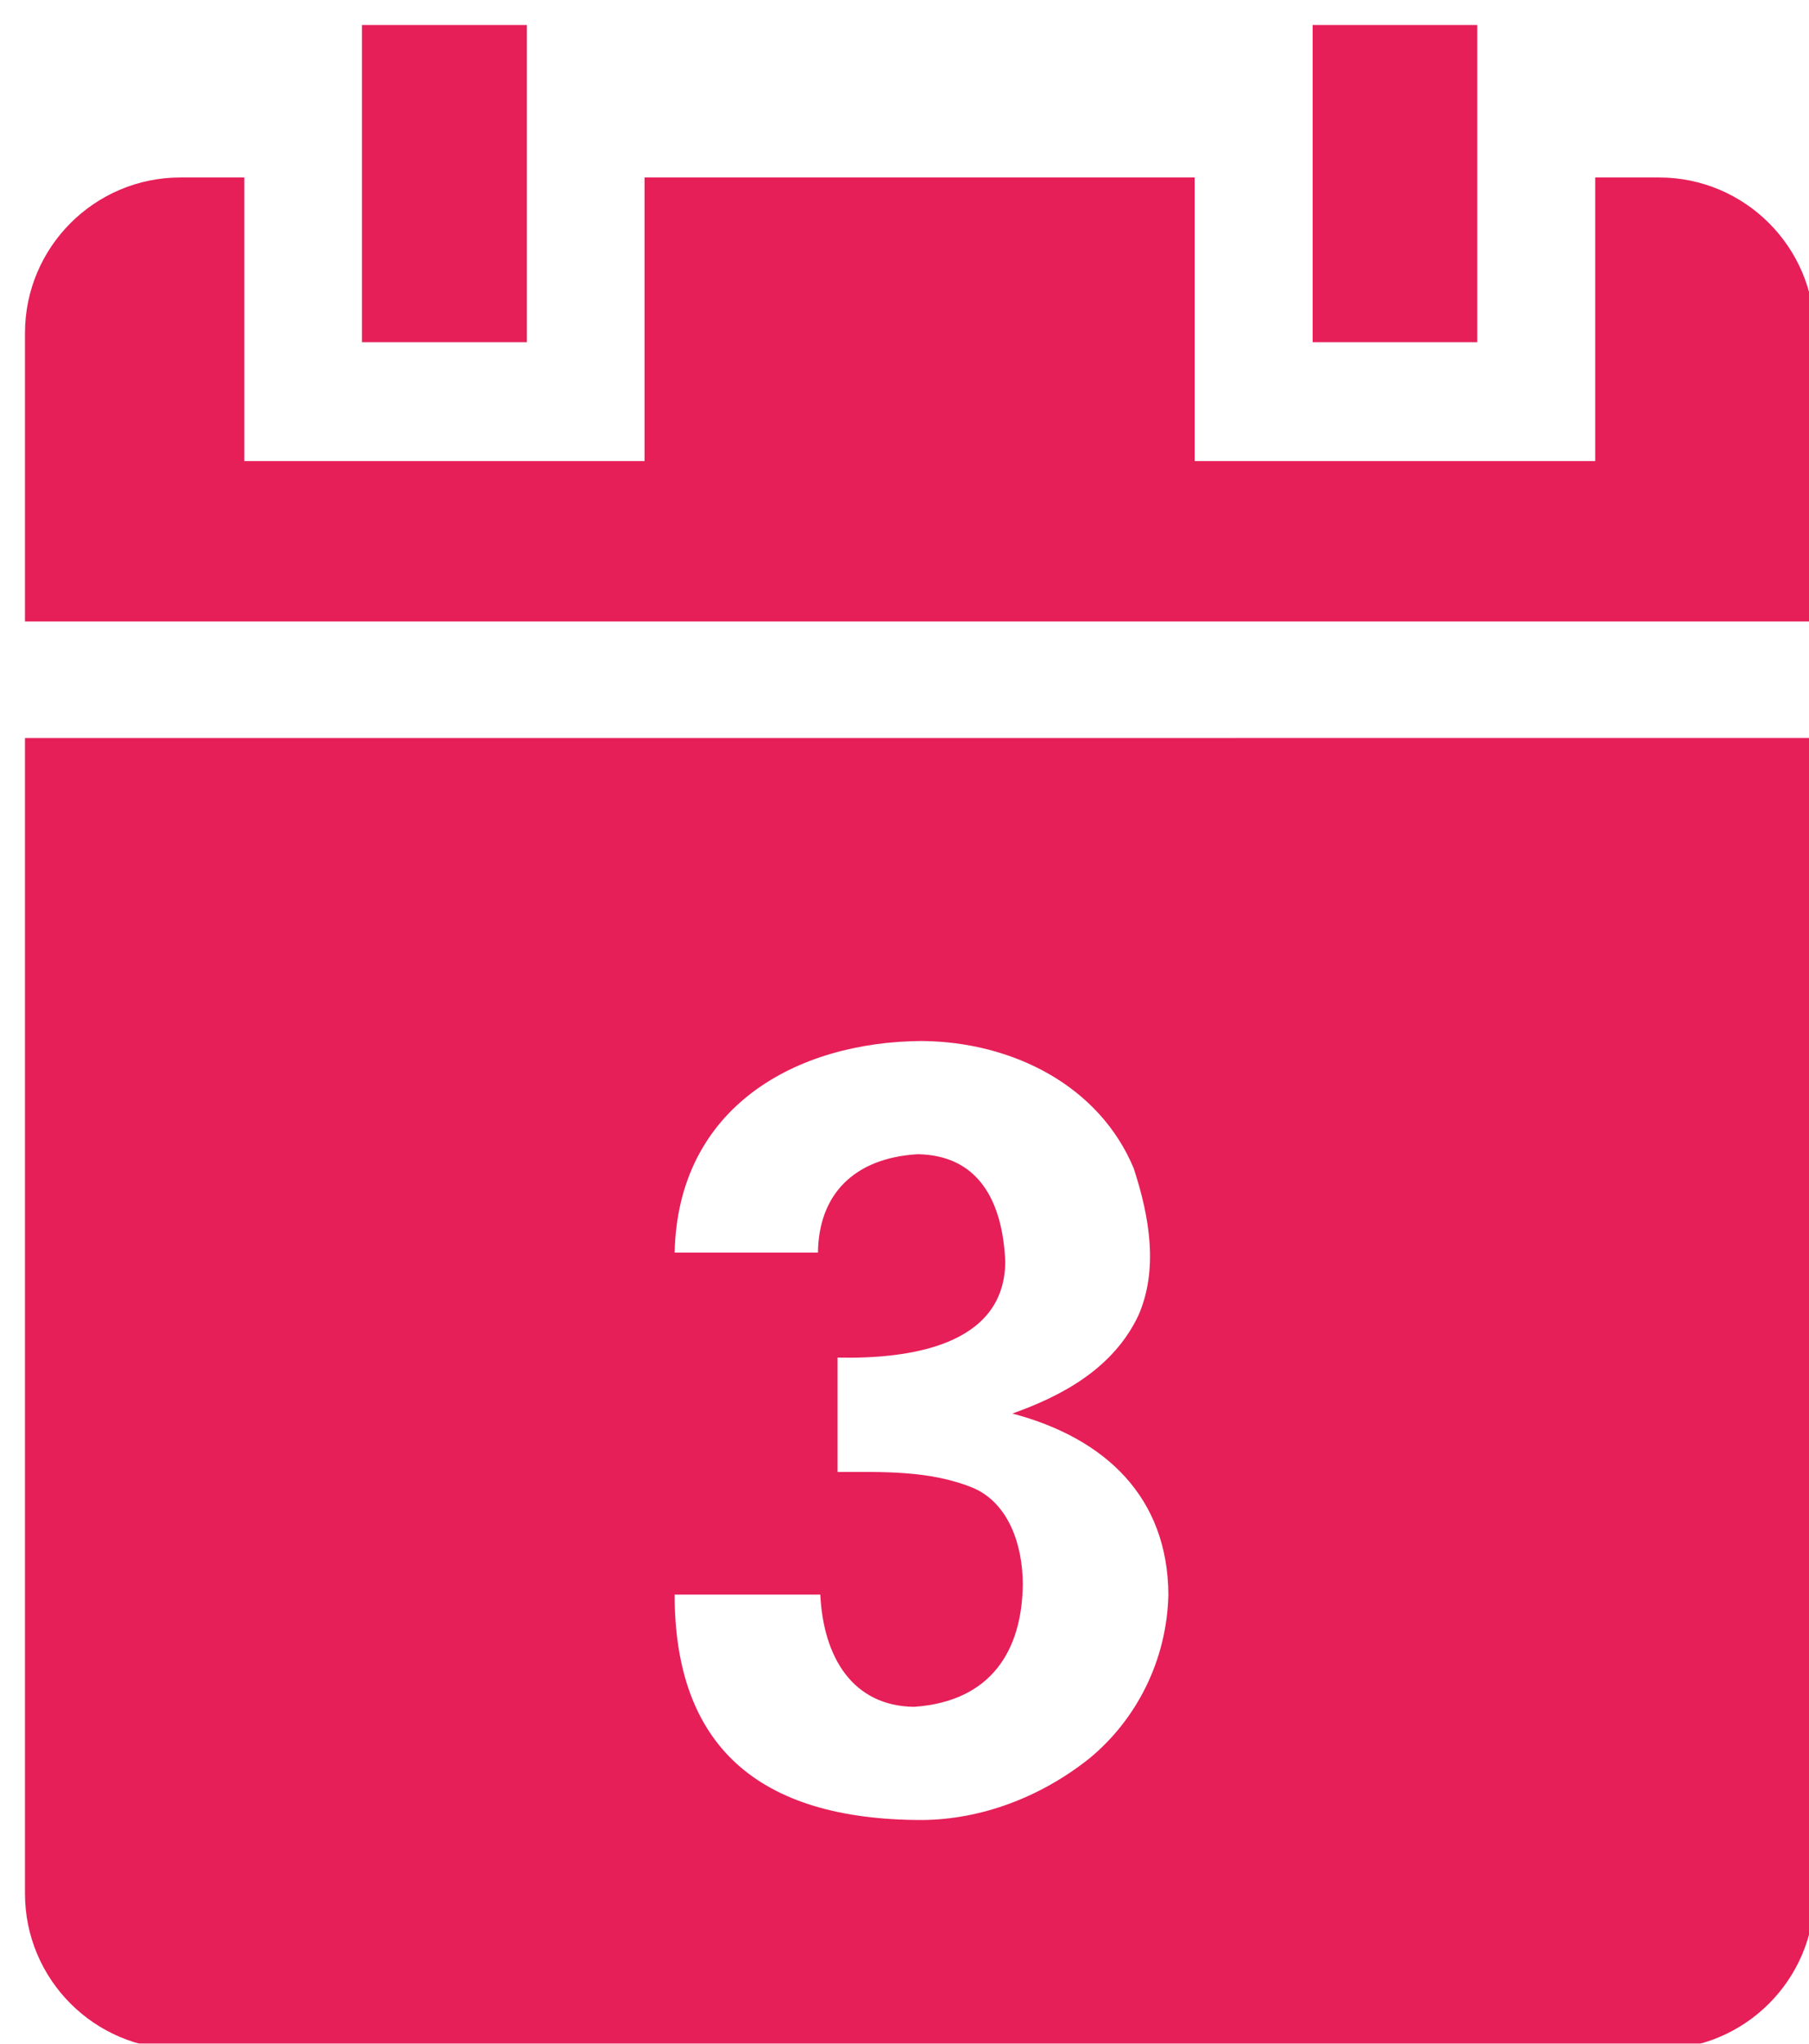
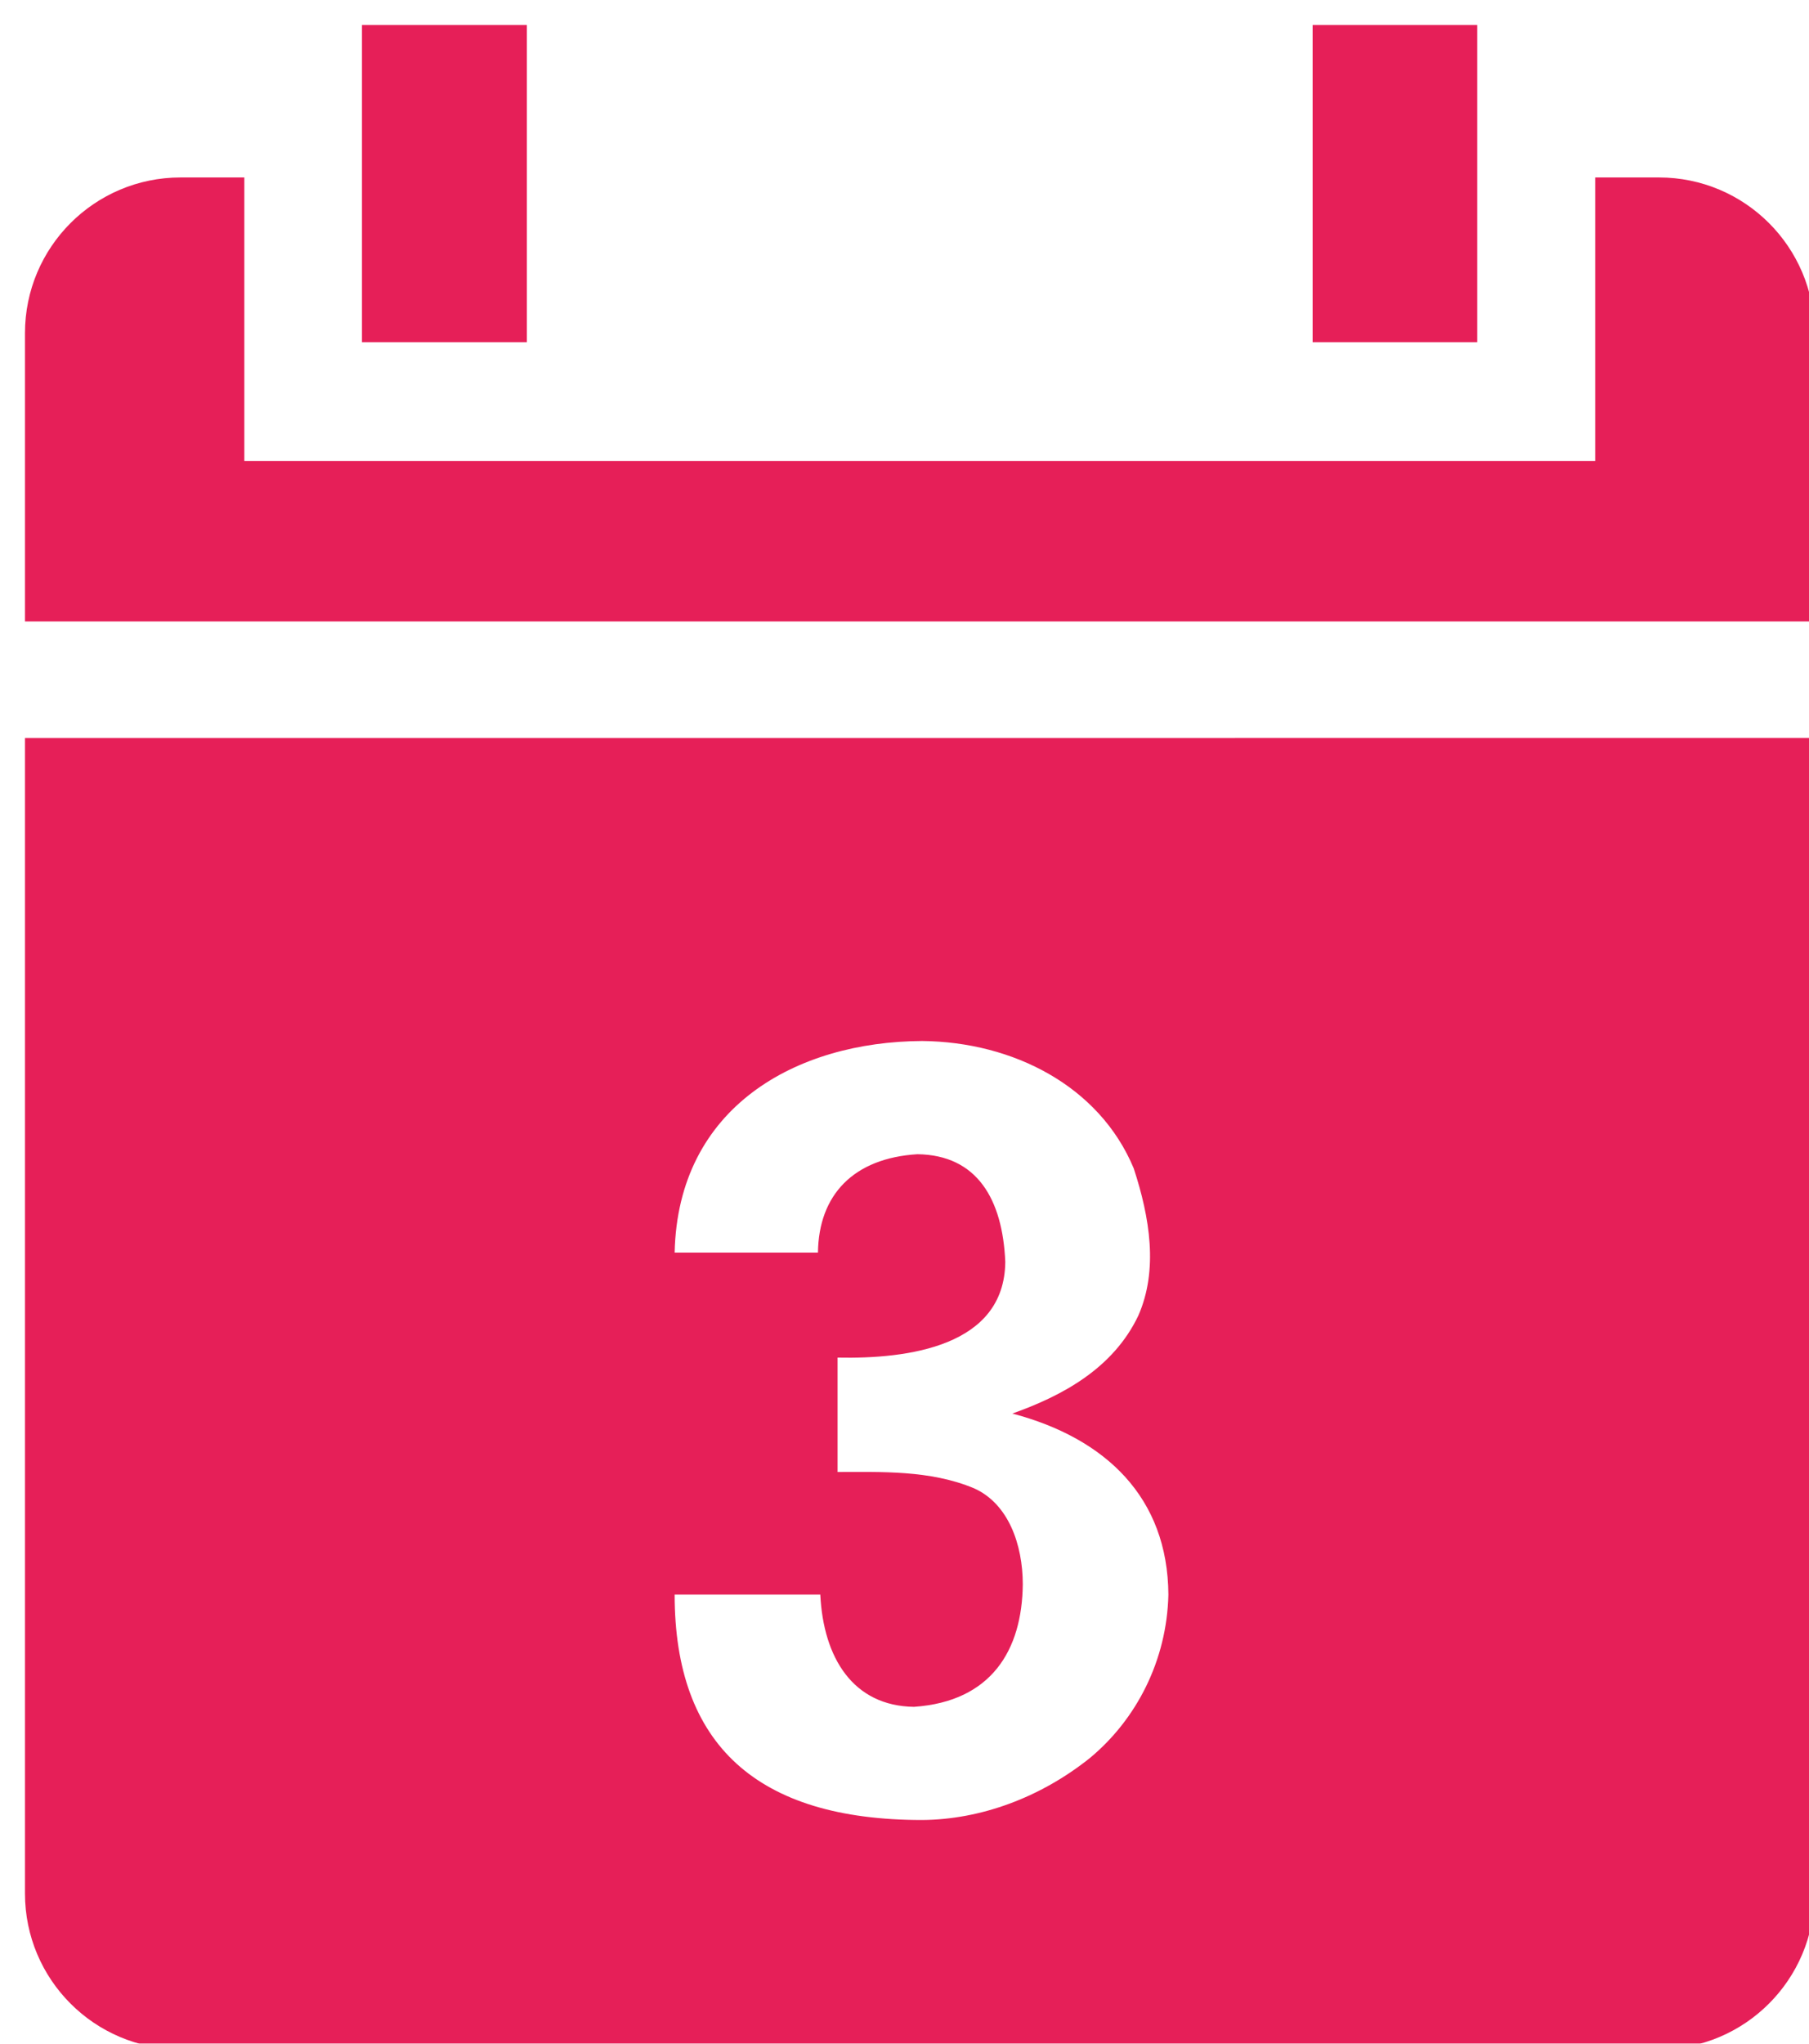
<svg xmlns="http://www.w3.org/2000/svg" width="31" height="35" viewBox="0 0 31 35" fill="none">
  <g filter="url(#filter0_i_291_2331)">
-     <path d="M5.775 0V5.432H8.601V0H5.775ZM22.066 0V5.432H24.887V0H22.066ZM2.667 2.611C1.194 2.611 0 3.805 0 5.277V10.215H30.667V5.277C30.667 3.805 29.473 2.611 28 2.611H26.908V7.468H20.045V2.611H10.617V7.468H3.759V2.611H2.667ZM0 12.212V32C0 33.473 1.194 34.667 2.667 34.667H28C29.473 34.667 30.667 33.473 30.667 32V12.211L0 12.212ZM15.374 17.4C16.935 17.415 18.413 18.172 19 19.581C19.276 20.423 19.423 21.32 19.079 22.103C18.649 23.007 17.776 23.477 16.92 23.78C18.527 24.204 19.584 25.224 19.594 26.881C19.568 28.017 19.041 29.024 18.246 29.682C17.4 30.357 16.377 30.734 15.374 30.741C12.547 30.741 11.133 29.454 11.133 26.881H13.629C13.682 27.964 14.19 28.788 15.234 28.803C16.562 28.712 17.088 27.831 17.099 26.703C17.098 26.022 16.852 25.324 16.265 25.061C15.508 24.744 14.663 24.782 13.925 24.781V22.822C15.131 22.847 16.787 22.632 16.799 21.181C16.753 20.114 16.32 19.353 15.294 19.339C14.2 19.406 13.601 20.033 13.589 21.024H11.133C11.187 18.526 13.22 17.411 15.374 17.4Z" fill="#E61F58" />
+     <path d="M5.775 0V5.432H8.601V0H5.775ZM22.066 0V5.432H24.887V0H22.066ZM2.667 2.611C1.194 2.611 0 3.805 0 5.277V10.215H30.667V5.277C30.667 3.805 29.473 2.611 28 2.611H26.908V7.468H20.045V2.611V7.468H3.759V2.611H2.667ZM0 12.212V32C0 33.473 1.194 34.667 2.667 34.667H28C29.473 34.667 30.667 33.473 30.667 32V12.211L0 12.212ZM15.374 17.4C16.935 17.415 18.413 18.172 19 19.581C19.276 20.423 19.423 21.32 19.079 22.103C18.649 23.007 17.776 23.477 16.92 23.78C18.527 24.204 19.584 25.224 19.594 26.881C19.568 28.017 19.041 29.024 18.246 29.682C17.4 30.357 16.377 30.734 15.374 30.741C12.547 30.741 11.133 29.454 11.133 26.881H13.629C13.682 27.964 14.19 28.788 15.234 28.803C16.562 28.712 17.088 27.831 17.099 26.703C17.098 26.022 16.852 25.324 16.265 25.061C15.508 24.744 14.663 24.782 13.925 24.781V22.822C15.131 22.847 16.787 22.632 16.799 21.181C16.753 20.114 16.32 19.353 15.294 19.339C14.2 19.406 13.601 20.033 13.589 21.024H11.133C11.187 18.526 13.22 17.411 15.374 17.4Z" fill="#E61F58" />
  </g>
  <defs>
    <filter id="filter0_i_291_2331" x="0" y="0" width="31.096" height="35.095" filterUnits="userSpaceOnUse" color-interpolation-filters="sRGB">
      <feFlood flood-opacity="0" result="BackgroundImageFix" />
      <feBlend mode="normal" in="SourceGraphic" in2="BackgroundImageFix" result="shape" />
      <feColorMatrix in="SourceAlpha" type="matrix" values="0 0 0 0 0 0 0 0 0 0 0 0 0 0 0 0 0 0 127 0" result="hardAlpha" />
      <feOffset dx="0.428" dy="0.428" />
      <feGaussianBlur stdDeviation="0.857" />
      <feComposite in2="hardAlpha" operator="arithmetic" k2="-1" k3="1" />
      <feColorMatrix type="matrix" values="0 0 0 0 0 0 0 0 0 0 0 0 0 0 0 0 0 0 0.25 0" />
      <feBlend mode="normal" in2="shape" result="effect1_innerShadow_291_2331" />
    </filter>
  </defs>
</svg>